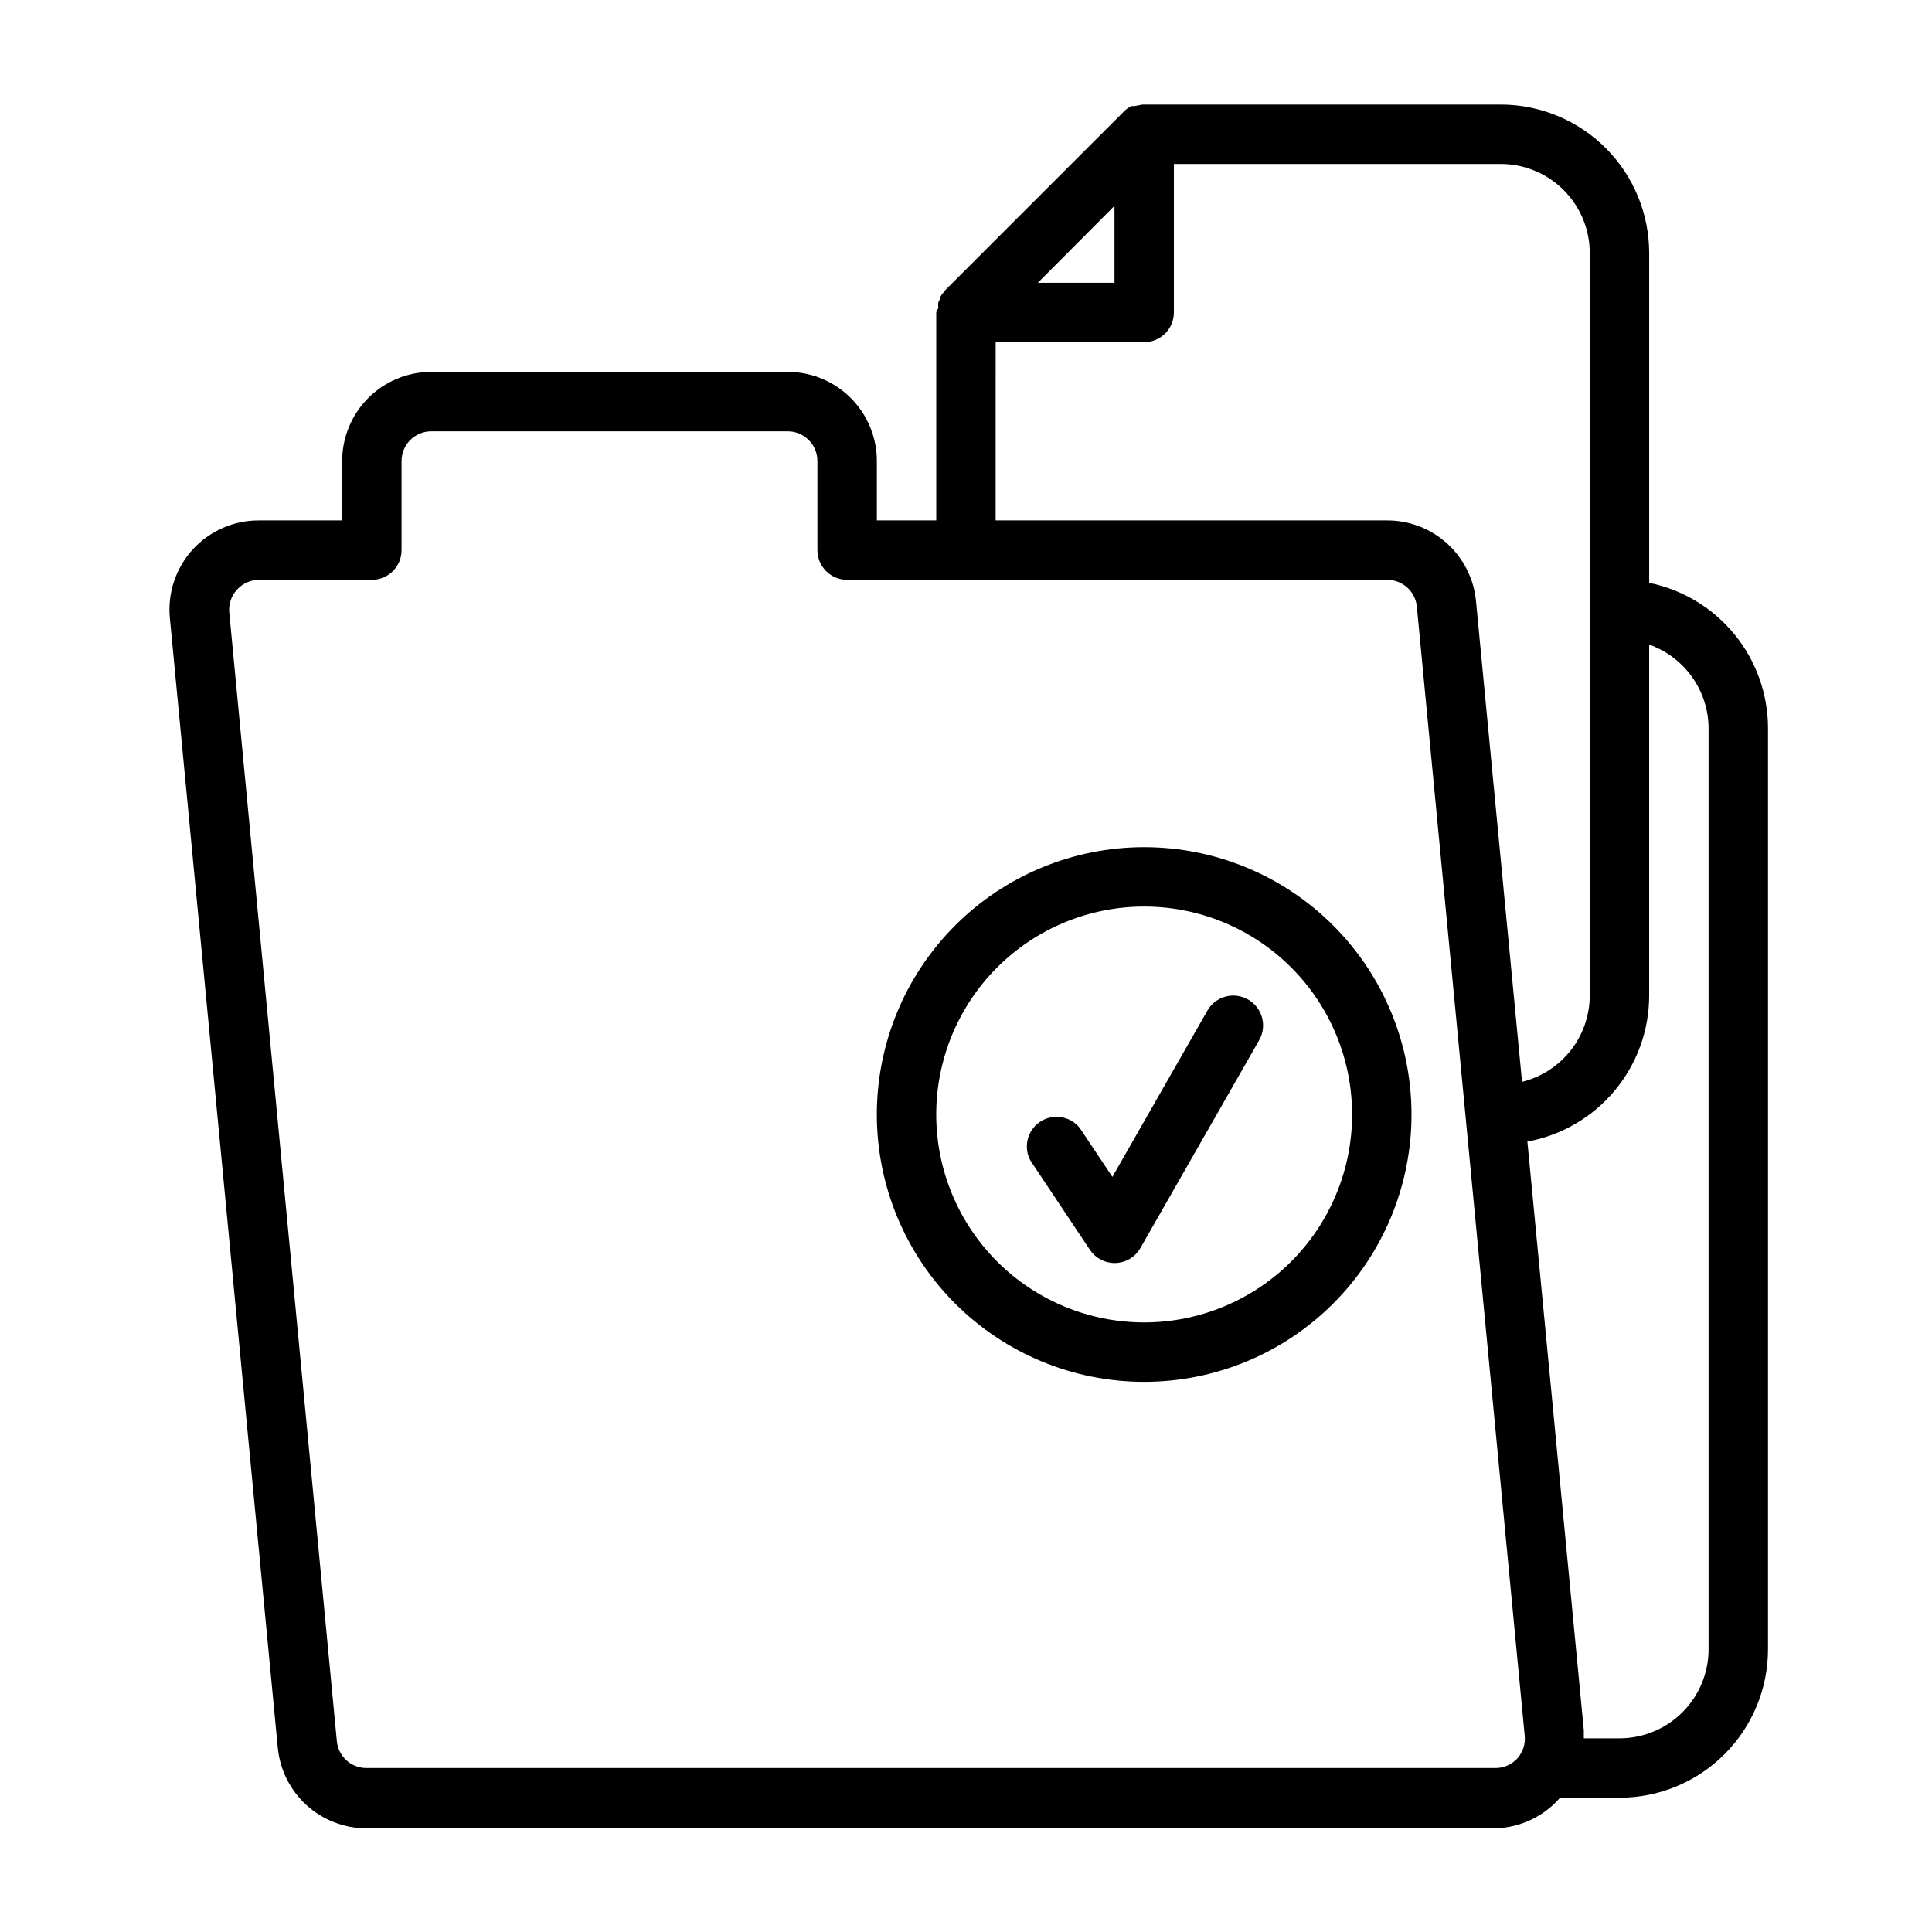
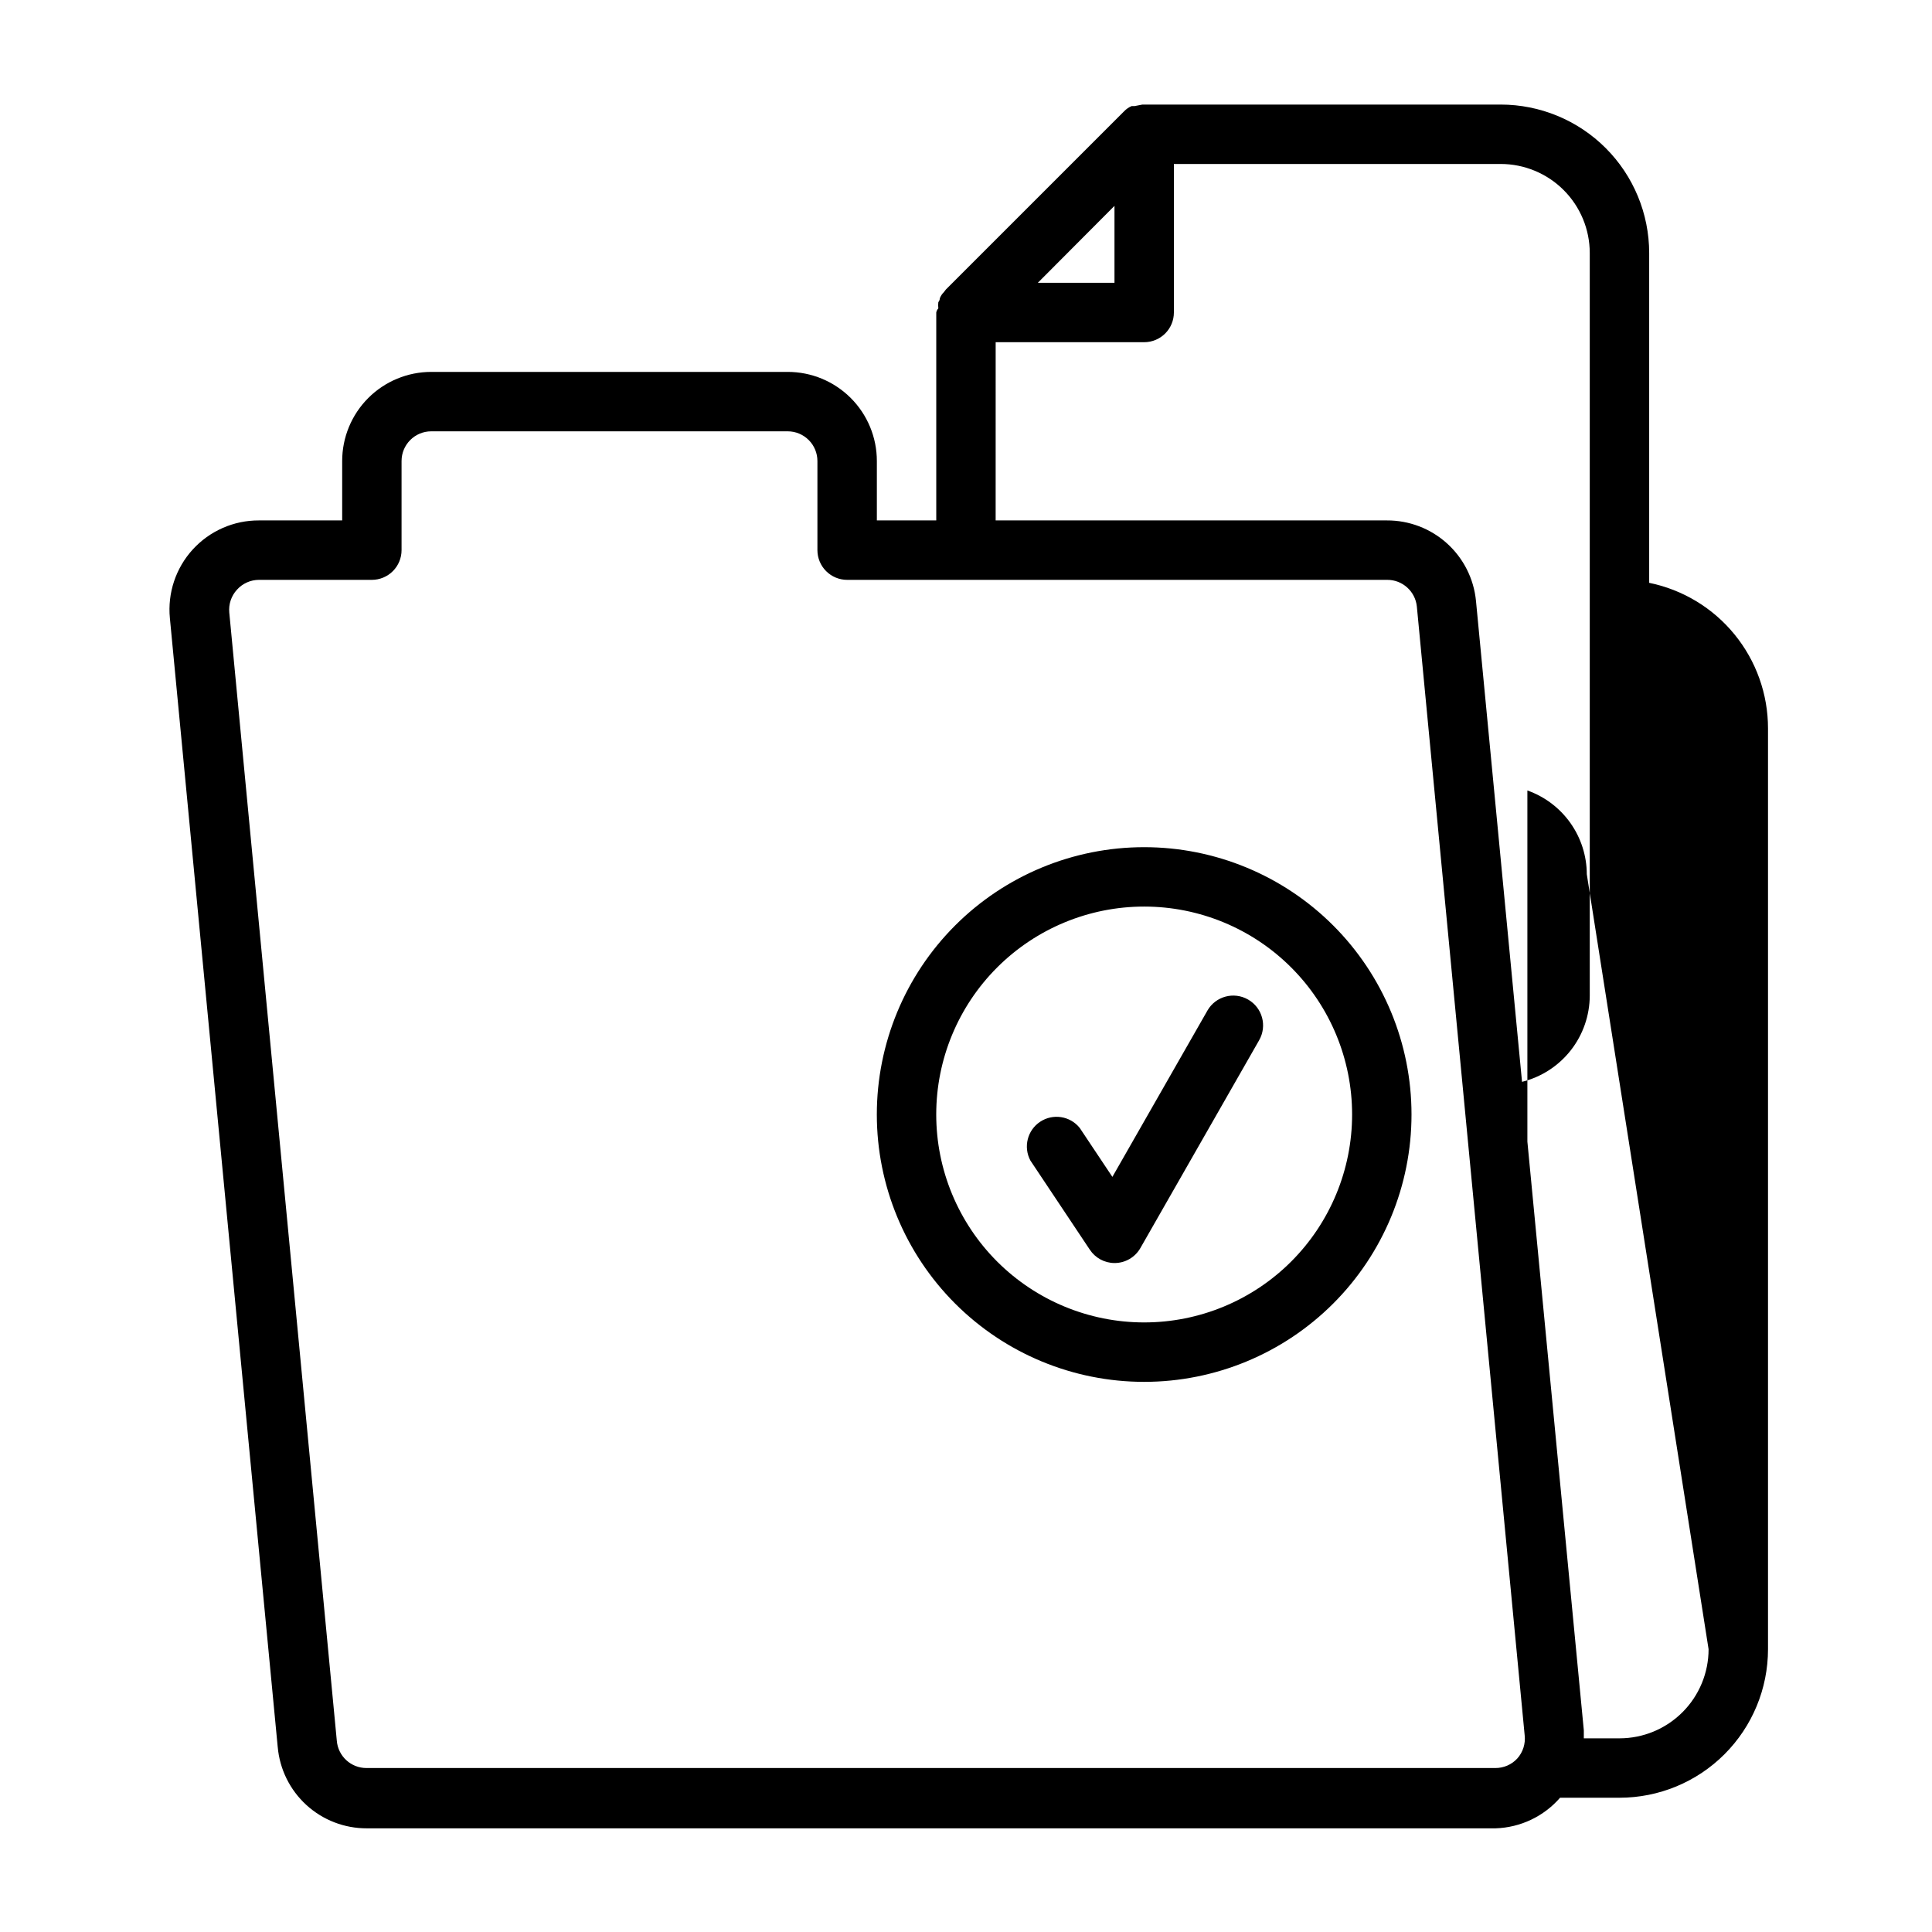
<svg xmlns="http://www.w3.org/2000/svg" fill="#000000" width="800px" height="800px" version="1.1" viewBox="144 144 512 512">
-   <path d="m581.05 298.45v-87.379c0-10.438-4.148-20.449-11.527-27.832-7.383-7.383-17.395-11.527-27.832-11.527h-94.938l-2.047 0.395h-0.789l0.004-0.004c-0.777 0.324-1.473 0.809-2.047 1.418l-47.23 47.23-0.473 0.629-0.004 0.004c-0.48 0.465-0.855 1.031-1.102 1.652 0 0 0 0.629-0.395 1.023-0.074 0.547-0.074 1.105 0 1.652-0.281 0.312-0.469 0.691-0.551 1.102v55.105h-15.742v-15.742c0-6.266-2.488-12.273-6.918-16.699-4.43-4.43-10.434-6.918-16.699-6.918h-94.465c-6.262 0-12.27 2.488-16.699 6.918-4.426 4.426-6.914 10.434-6.914 16.699v15.742h-22.043c-6.68-0.031-13.059 2.769-17.562 7.703-4.5 4.938-6.699 11.547-6.055 18.195l28.574 299.14h0.004c0.512 5.902 3.227 11.398 7.598 15.391 4.375 3.996 10.094 6.203 16.016 6.18h299.14c6.574-0.207 12.766-3.144 17.082-8.109h15.746c10.438 0 20.449-4.144 27.832-11.527 7.379-7.383 11.527-17.395 11.527-27.832v-244.03c0.004-9.074-3.133-17.871-8.871-24.898-5.734-7.031-13.727-11.859-22.617-13.676zm-141.7-99.895v20.387h-20.312zm-31.488 36.133h39.359c2.09 0 4.09-0.832 5.566-2.309 1.477-1.477 2.305-3.477 2.305-5.566v-39.359h86.594c6.262 0 12.27 2.488 16.699 6.918 4.43 4.43 6.918 10.434 6.918 16.699v196.8c-0.023 5.262-1.801 10.363-5.051 14.5-3.254 4.133-7.793 7.066-12.898 8.328l-12.203-127.45c-0.566-5.859-3.305-11.293-7.676-15.242-4.367-3.945-10.051-6.117-15.938-6.09h-103.68zm138.23 375.34c-1.5 1.621-3.613 2.535-5.824 2.519h-299.14c-4.113 0.012-7.543-3.141-7.871-7.242l-28.496-298.98c-0.207-2.219 0.535-4.422 2.047-6.059 1.488-1.652 3.602-2.594 5.824-2.598h29.914c2.086 0 4.09-0.832 5.566-2.309 1.477-1.477 2.305-3.477 2.305-5.566v-23.613c0-4.348 3.523-7.875 7.871-7.875h94.465c2.09 0 4.09 0.832 5.566 2.309 1.477 1.477 2.305 3.477 2.305 5.566v23.617-0.004c0 2.09 0.832 4.09 2.309 5.566 1.477 1.477 3.477 2.309 5.566 2.309h143.11c4.059-0.023 7.465 3.047 7.871 7.082l28.574 299.14c0.25 2.234-0.465 4.469-1.969 6.141zm50.699-28.969c0 6.266-2.488 12.27-6.918 16.699-4.43 4.43-10.438 6.918-16.699 6.918h-9.445v-2.125l-14.957-156.02c9.047-1.656 17.23-6.43 23.125-13.492 5.898-7.059 9.133-15.961 9.148-25.16v-93.047c4.594 1.625 8.574 4.629 11.391 8.602 2.82 3.977 4.34 8.723 4.356 13.598zm-119.11-161.38-31.488 55.105v-0.004c-1.41 2.445-4.023 3.949-6.848 3.938-2.633-0.012-5.086-1.344-6.535-3.543l-15.742-23.617c-1.922-3.582-0.801-8.035 2.586-10.281 3.391-2.246 7.93-1.543 10.48 1.625l8.66 12.988 25.191-44.082v-0.004c2.172-3.781 7-5.086 10.781-2.91 3.785 2.172 5.09 7 2.914 10.785zm-30.465-51.168c-18.789 0-36.809 7.465-50.098 20.75-13.285 13.285-20.75 31.309-20.75 50.098s7.465 36.809 20.75 50.098c13.289 13.285 31.309 20.75 50.098 20.75 18.789 0 36.812-7.465 50.098-20.75 13.285-13.289 20.75-31.309 20.75-50.098s-7.465-36.812-20.75-50.098c-13.285-13.285-31.309-20.75-50.098-20.75zm0 125.95v-0.004c-14.613 0-28.629-5.805-38.965-16.137-10.332-10.336-16.141-24.352-16.141-38.965 0-14.617 5.809-28.633 16.141-38.965 10.336-10.336 24.352-16.141 38.965-16.141s28.629 5.805 38.965 16.141c10.332 10.332 16.141 24.348 16.141 38.965 0 14.613-5.809 28.629-16.141 38.965-10.336 10.332-24.352 16.137-38.965 16.137z" />
+   <path d="m581.05 298.45v-87.379c0-10.438-4.148-20.449-11.527-27.832-7.383-7.383-17.395-11.527-27.832-11.527h-94.938l-2.047 0.395h-0.789l0.004-0.004c-0.777 0.324-1.473 0.809-2.047 1.418l-47.23 47.23-0.473 0.629-0.004 0.004c-0.48 0.465-0.855 1.031-1.102 1.652 0 0 0 0.629-0.395 1.023-0.074 0.547-0.074 1.105 0 1.652-0.281 0.312-0.469 0.691-0.551 1.102v55.105h-15.742v-15.742c0-6.266-2.488-12.273-6.918-16.699-4.43-4.43-10.434-6.918-16.699-6.918h-94.465c-6.262 0-12.27 2.488-16.699 6.918-4.426 4.426-6.914 10.434-6.914 16.699v15.742h-22.043c-6.68-0.031-13.059 2.769-17.562 7.703-4.5 4.938-6.699 11.547-6.055 18.195l28.574 299.14h0.004c0.512 5.902 3.227 11.398 7.598 15.391 4.375 3.996 10.094 6.203 16.016 6.18h299.14c6.574-0.207 12.766-3.144 17.082-8.109h15.746c10.438 0 20.449-4.144 27.832-11.527 7.379-7.383 11.527-17.395 11.527-27.832v-244.03c0.004-9.074-3.133-17.871-8.871-24.898-5.734-7.031-13.727-11.859-22.617-13.676zm-141.7-99.895v20.387h-20.312zm-31.488 36.133h39.359c2.09 0 4.09-0.832 5.566-2.309 1.477-1.477 2.305-3.477 2.305-5.566v-39.359h86.594c6.262 0 12.27 2.488 16.699 6.918 4.43 4.43 6.918 10.434 6.918 16.699v196.8c-0.023 5.262-1.801 10.363-5.051 14.5-3.254 4.133-7.793 7.066-12.898 8.328l-12.203-127.45c-0.566-5.859-3.305-11.293-7.676-15.242-4.367-3.945-10.051-6.117-15.938-6.09h-103.68zm138.23 375.34c-1.5 1.621-3.613 2.535-5.824 2.519h-299.14c-4.113 0.012-7.543-3.141-7.871-7.242l-28.496-298.98c-0.207-2.219 0.535-4.422 2.047-6.059 1.488-1.652 3.602-2.594 5.824-2.598h29.914c2.086 0 4.09-0.832 5.566-2.309 1.477-1.477 2.305-3.477 2.305-5.566v-23.613c0-4.348 3.523-7.875 7.871-7.875h94.465c2.09 0 4.09 0.832 5.566 2.309 1.477 1.477 2.305 3.477 2.305 5.566v23.617-0.004c0 2.09 0.832 4.09 2.309 5.566 1.477 1.477 3.477 2.309 5.566 2.309h143.11c4.059-0.023 7.465 3.047 7.871 7.082l28.574 299.14c0.25 2.234-0.465 4.469-1.969 6.141zm50.699-28.969c0 6.266-2.488 12.27-6.918 16.699-4.43 4.43-10.438 6.918-16.699 6.918h-9.445v-2.125l-14.957-156.02v-93.047c4.594 1.625 8.574 4.629 11.391 8.602 2.82 3.977 4.34 8.723 4.356 13.598zm-119.11-161.38-31.488 55.105v-0.004c-1.41 2.445-4.023 3.949-6.848 3.938-2.633-0.012-5.086-1.344-6.535-3.543l-15.742-23.617c-1.922-3.582-0.801-8.035 2.586-10.281 3.391-2.246 7.93-1.543 10.48 1.625l8.66 12.988 25.191-44.082v-0.004c2.172-3.781 7-5.086 10.781-2.91 3.785 2.172 5.09 7 2.914 10.785zm-30.465-51.168c-18.789 0-36.809 7.465-50.098 20.75-13.285 13.285-20.75 31.309-20.75 50.098s7.465 36.809 20.75 50.098c13.289 13.285 31.309 20.75 50.098 20.75 18.789 0 36.812-7.465 50.098-20.75 13.285-13.289 20.75-31.309 20.75-50.098s-7.465-36.812-20.75-50.098c-13.285-13.285-31.309-20.75-50.098-20.75zm0 125.95v-0.004c-14.613 0-28.629-5.805-38.965-16.137-10.332-10.336-16.141-24.352-16.141-38.965 0-14.617 5.809-28.633 16.141-38.965 10.336-10.336 24.352-16.141 38.965-16.141s28.629 5.805 38.965 16.141c10.332 10.332 16.141 24.348 16.141 38.965 0 14.613-5.809 28.629-16.141 38.965-10.336 10.332-24.352 16.137-38.965 16.137z" />
</svg>